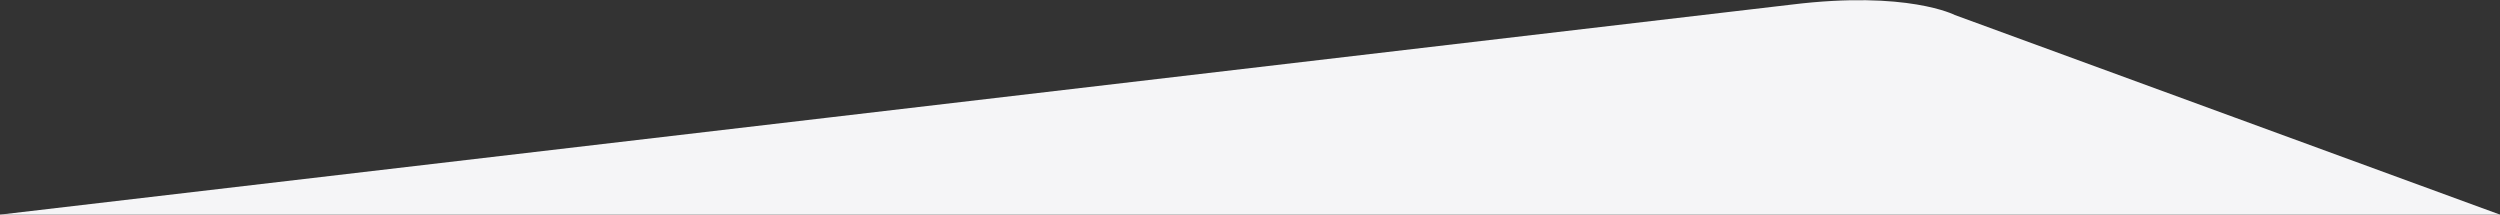
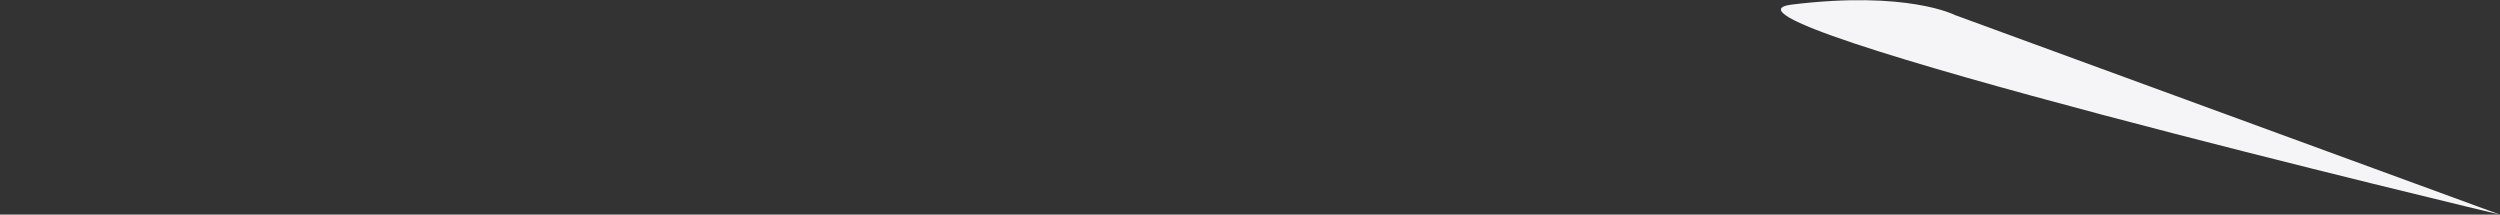
<svg xmlns="http://www.w3.org/2000/svg" version="1.1" id="b" x="0px" y="0px" viewBox="0 0 549.8 47.2" style="enable-background:new 0 0 549.8 47.2;" xml:space="preserve">
  <rect x="0" y="0" width="549.8" height="47.2" fill="#333333" stroke="none" />
  <style type="text/css">
	.st0{fill:#F5F5F7;}
</style>
  <g id="c">
-     <path id="d" class="st0" d="M549.8,47.2L429.9,3.3c0,0-10.4-5.4-35.8-2.3C355.2,5.6,0,47.2,0,47.2S549.8,47.2,549.8,47.2z" />
+     <path id="d" class="st0" d="M549.8,47.2L429.9,3.3c0,0-10.4-5.4-35.8-2.3S549.8,47.2,549.8,47.2z" />
  </g>
</svg>